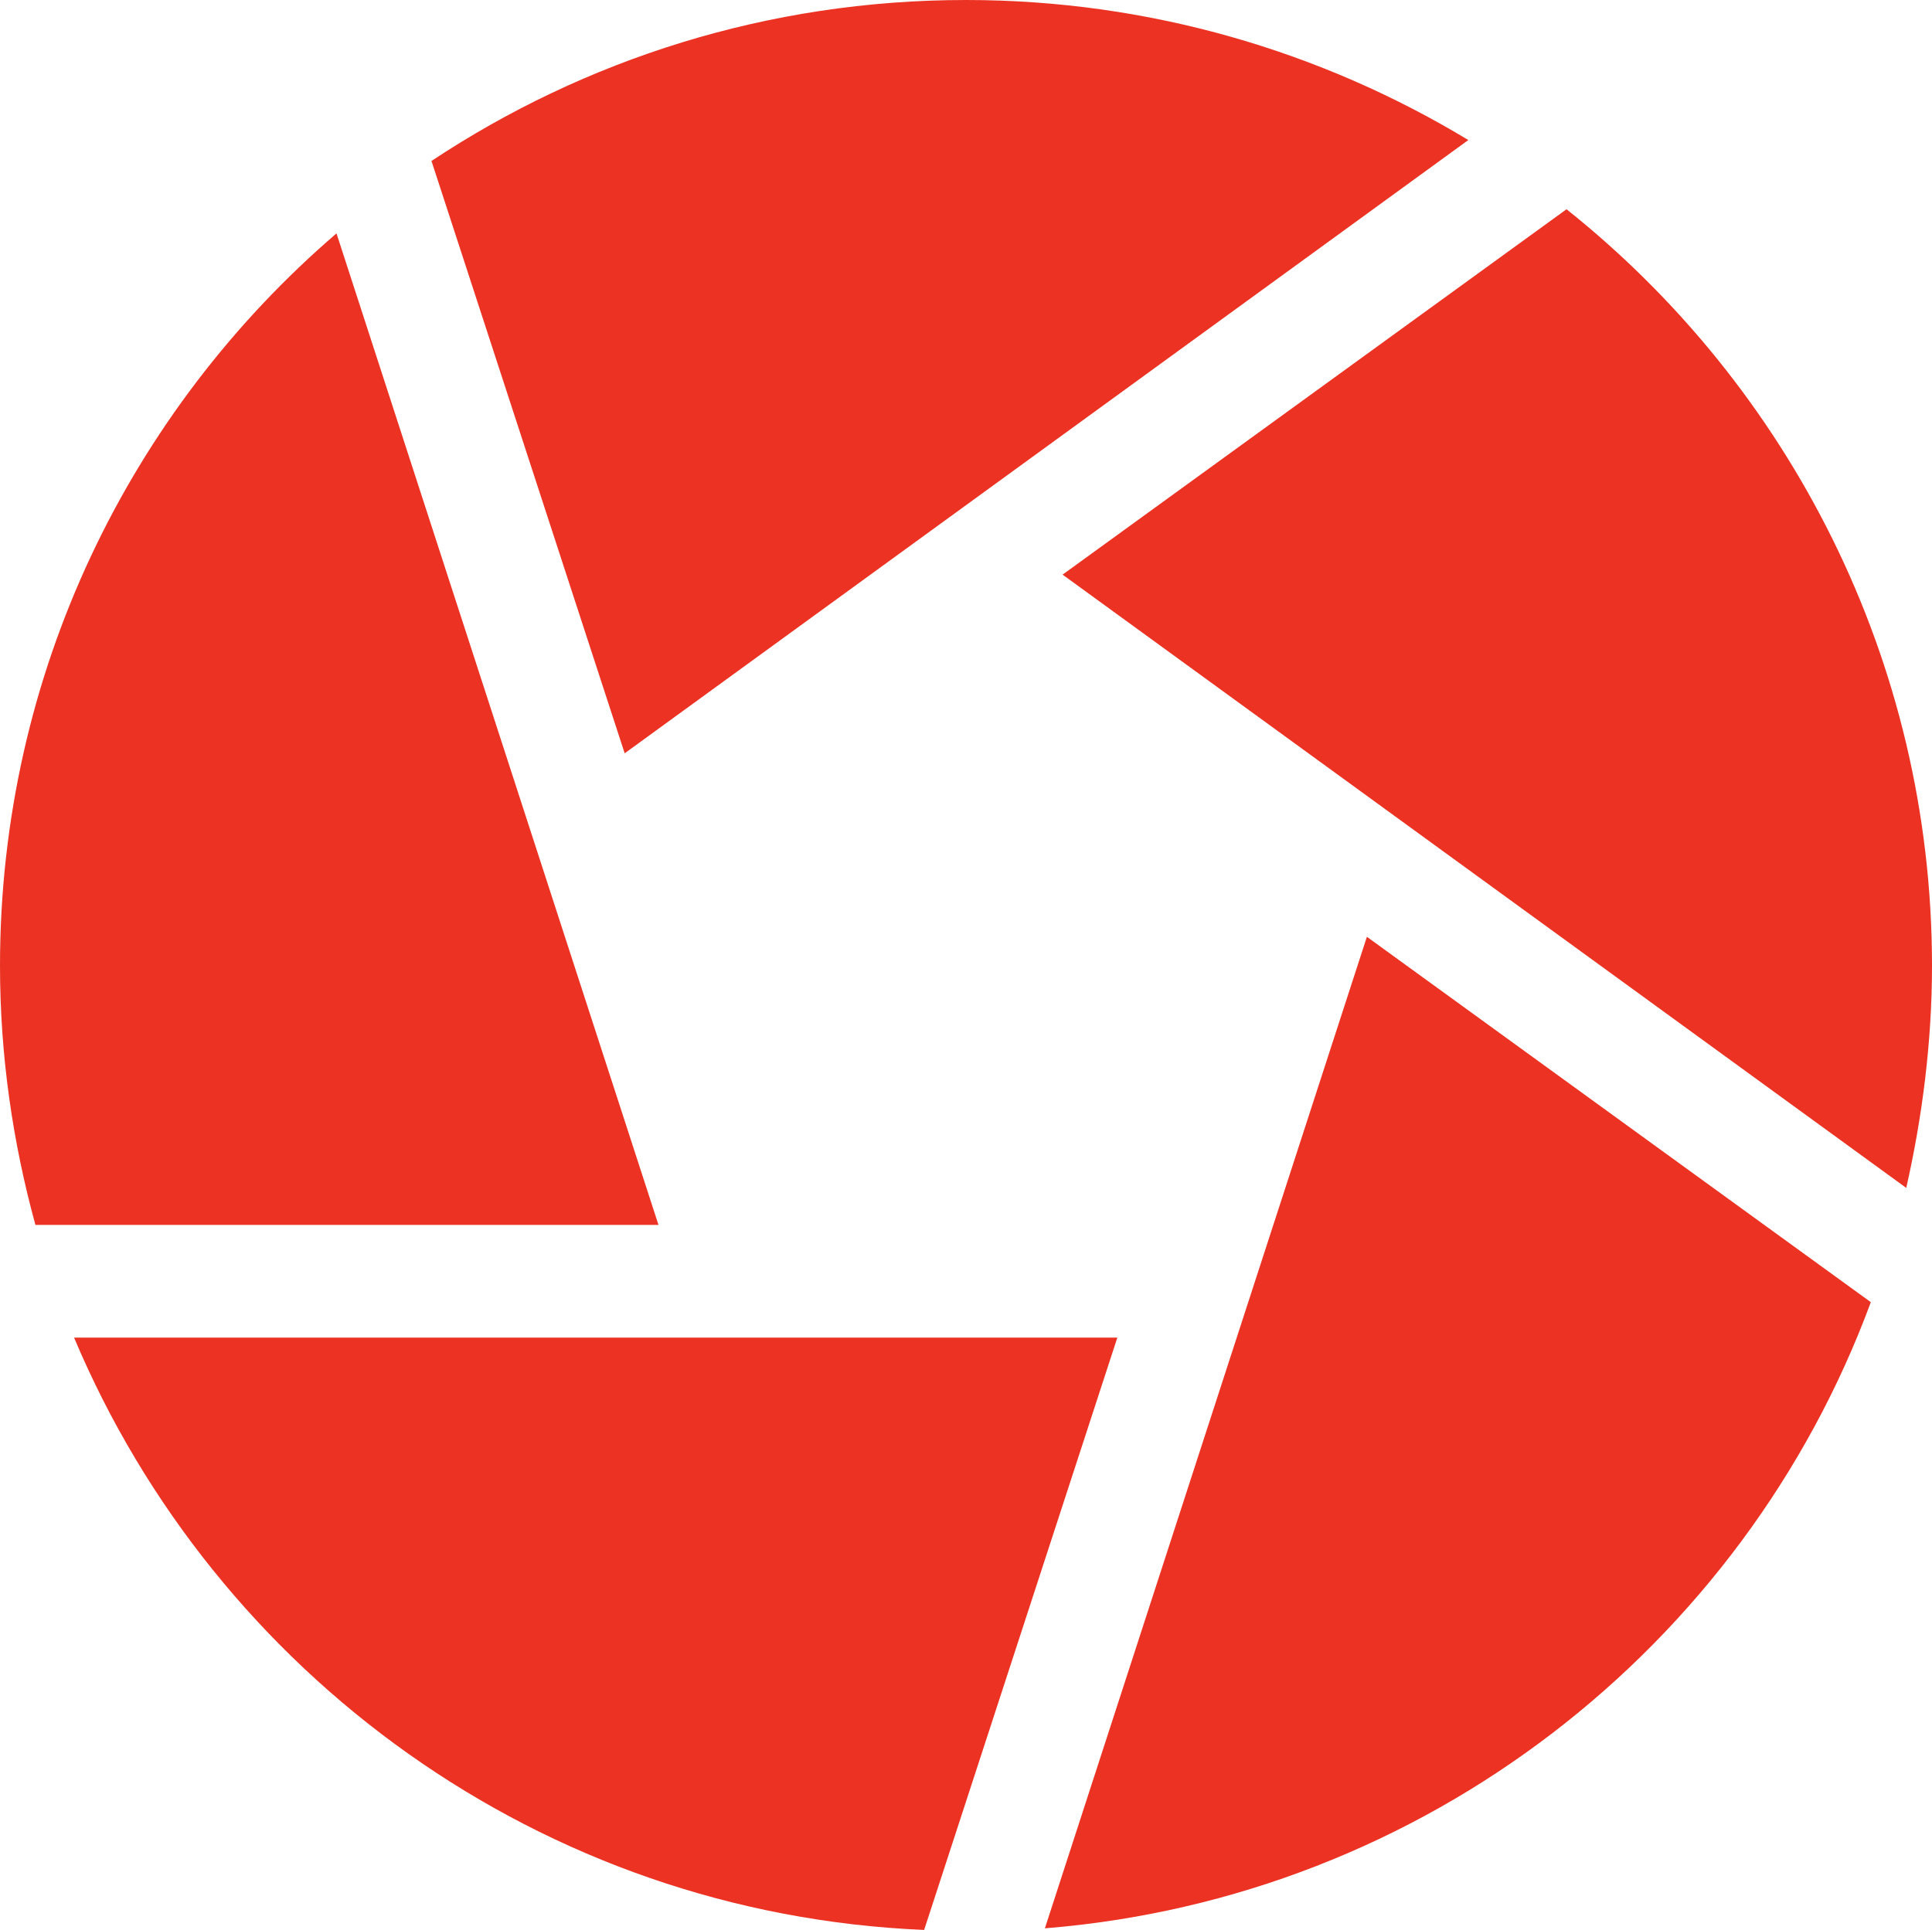
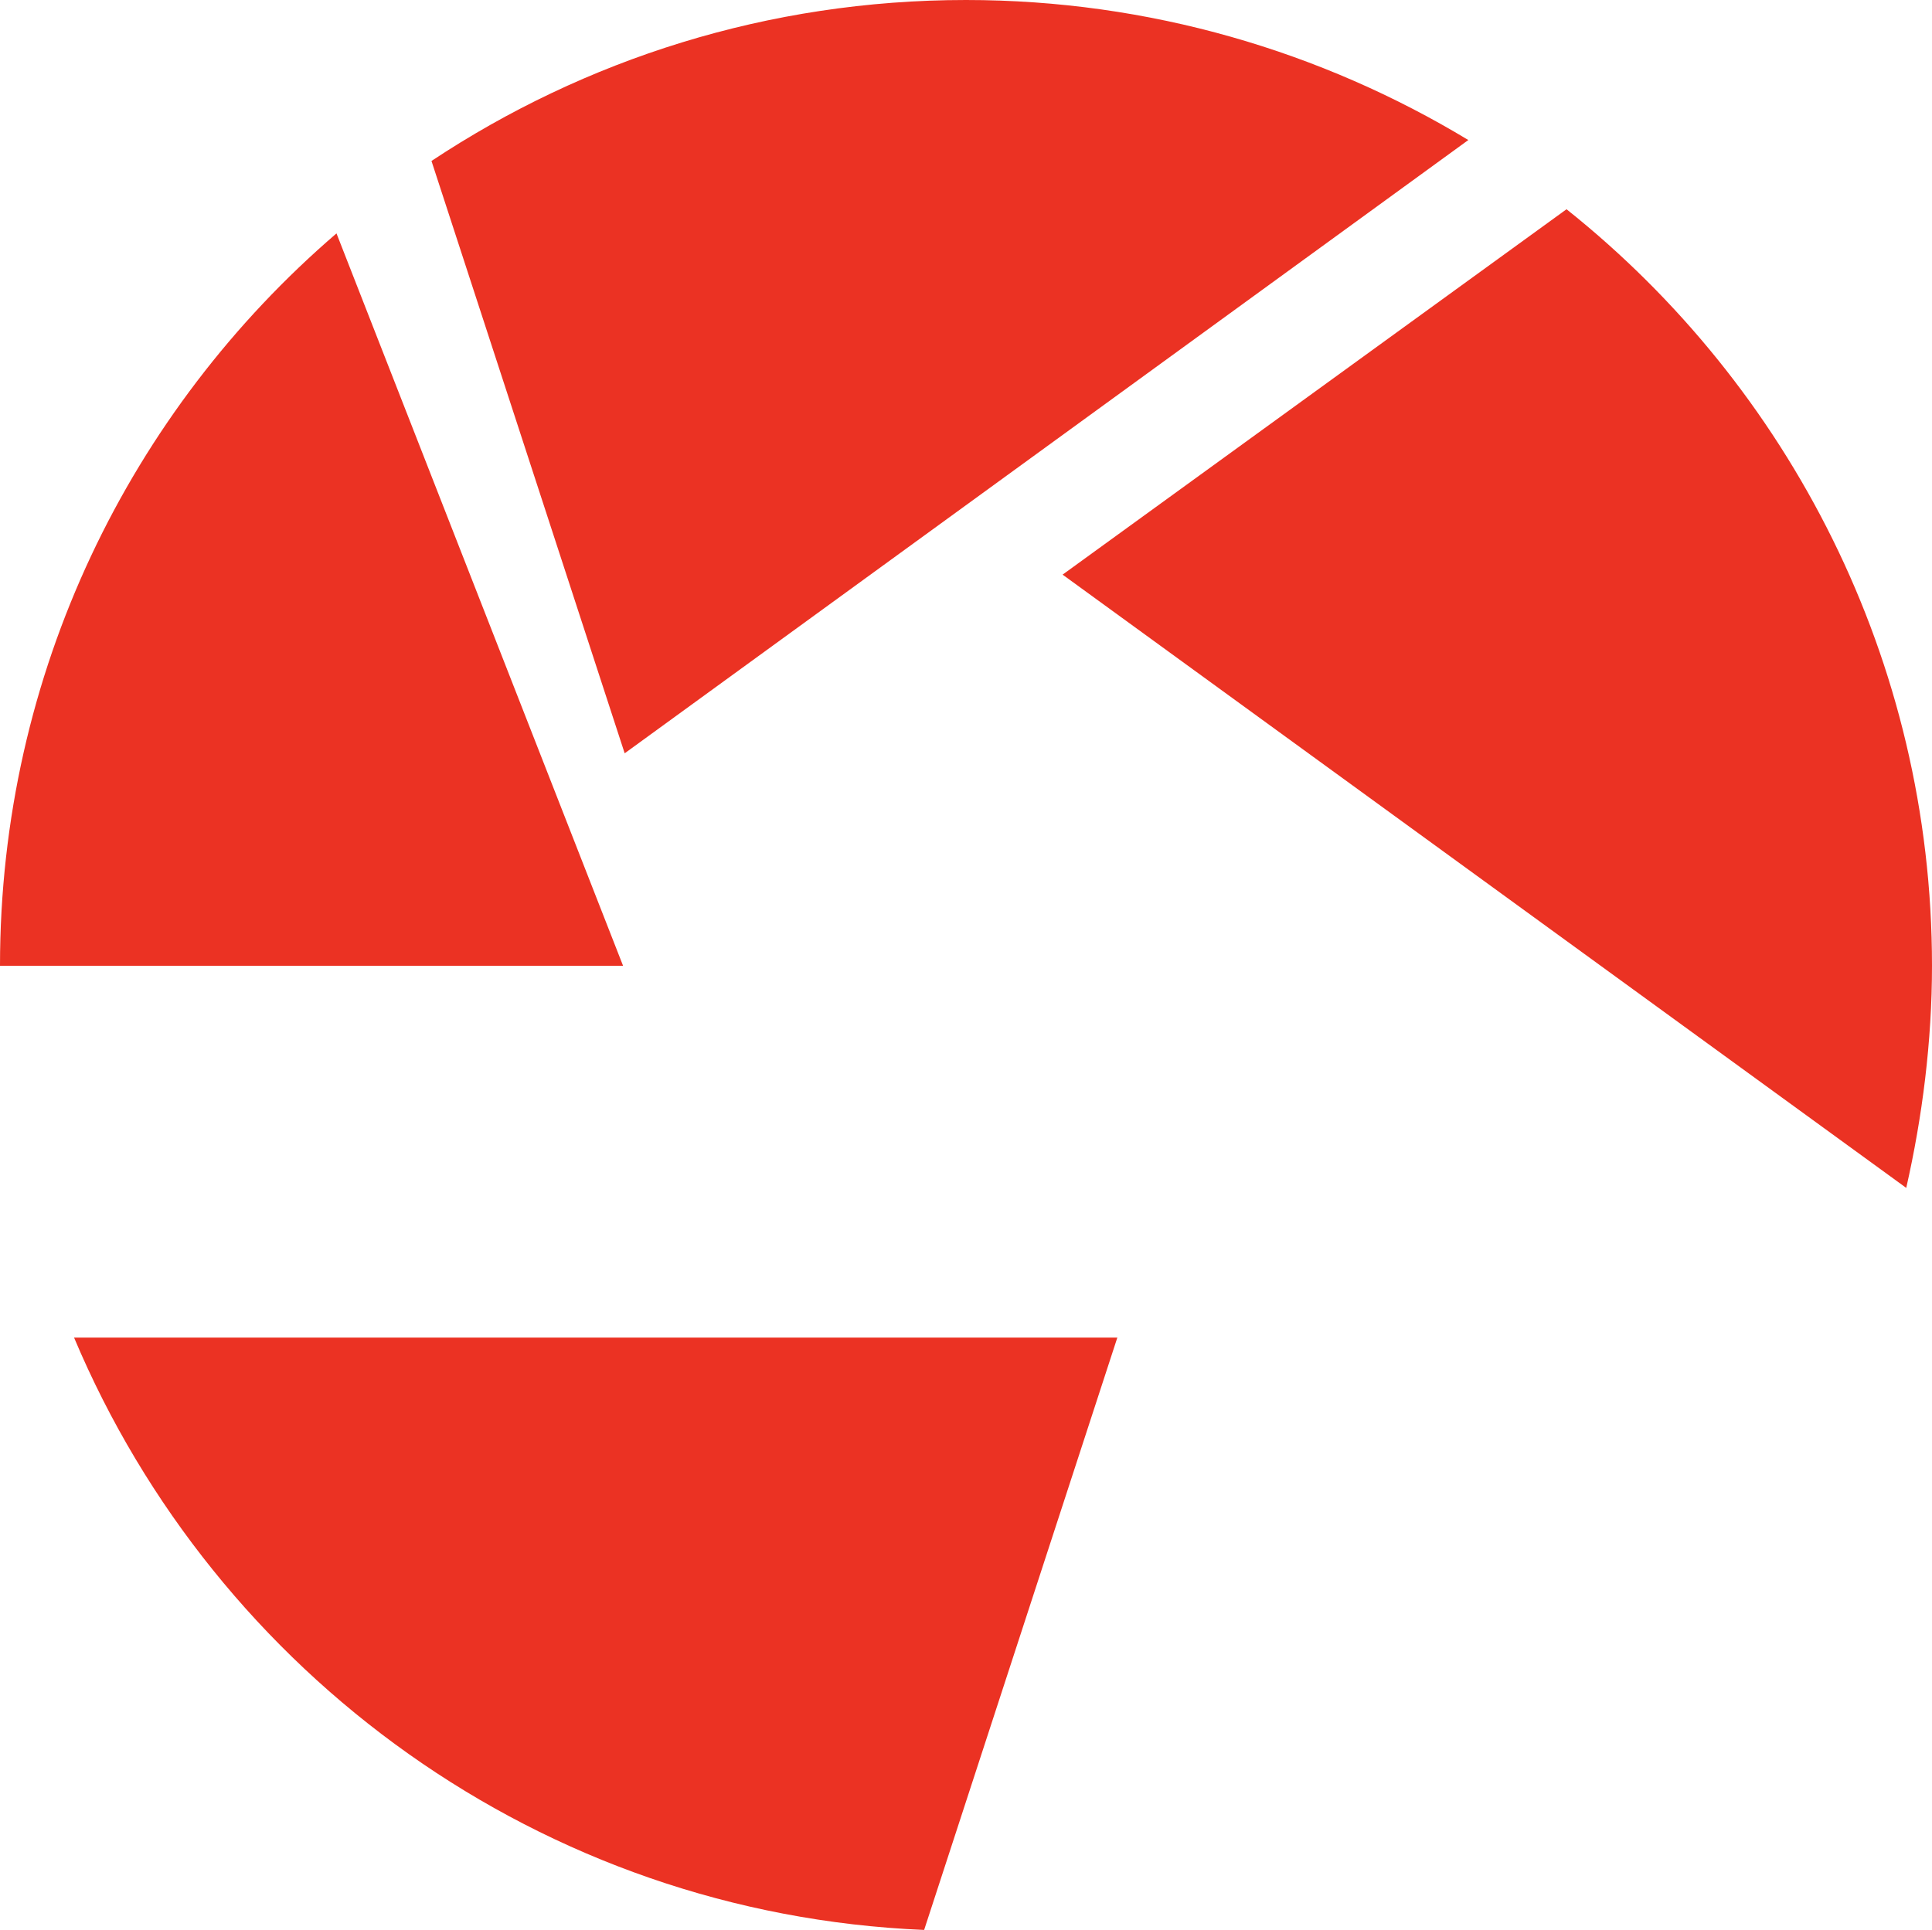
<svg xmlns="http://www.w3.org/2000/svg" version="1.1" id="Layer_1" x="0px" y="0px" width="120px" height="119.9px" viewBox="0 0 120 119.9" style="enable-background:new 0 0 120 119.9;" xml:space="preserve">
  <style type="text/css">
	.st0{fill:#EB3223;}
</style>
  <g>
    <path class="st0" d="M97.3,13L66,35.7l52.4,38.1c1-4.4,1.6-9.1,1.6-13.8C120,41,111.1,24,97.3,13L97.3,13z" />
    <path class="st0" d="M91.2,8.7C82.1,3.2,71.4,0,60,0C47.7,0,36.3,3.7,26.8,10l12,36.8L91.2,8.7z" />
-     <path class="st0" d="M20.9,14.5C8.1,25.5,0,41.8,0,60c0,5.6,0.8,11,2.2,16.1h38.7L20.9,14.5z" />
+     <path class="st0" d="M20.9,14.5C8.1,25.5,0,41.8,0,60h38.7L20.9,14.5z" />
    <path class="st0" d="M4.6,83.1c8.8,20.9,29,35.8,52.8,36.8l12-36.8H4.6z" />
-     <path class="st0" d="M64.9,119.8c23.6-1.9,43.4-17.5,51.3-38.9L84.9,58.2L64.9,119.8z" />
  </g>
</svg>